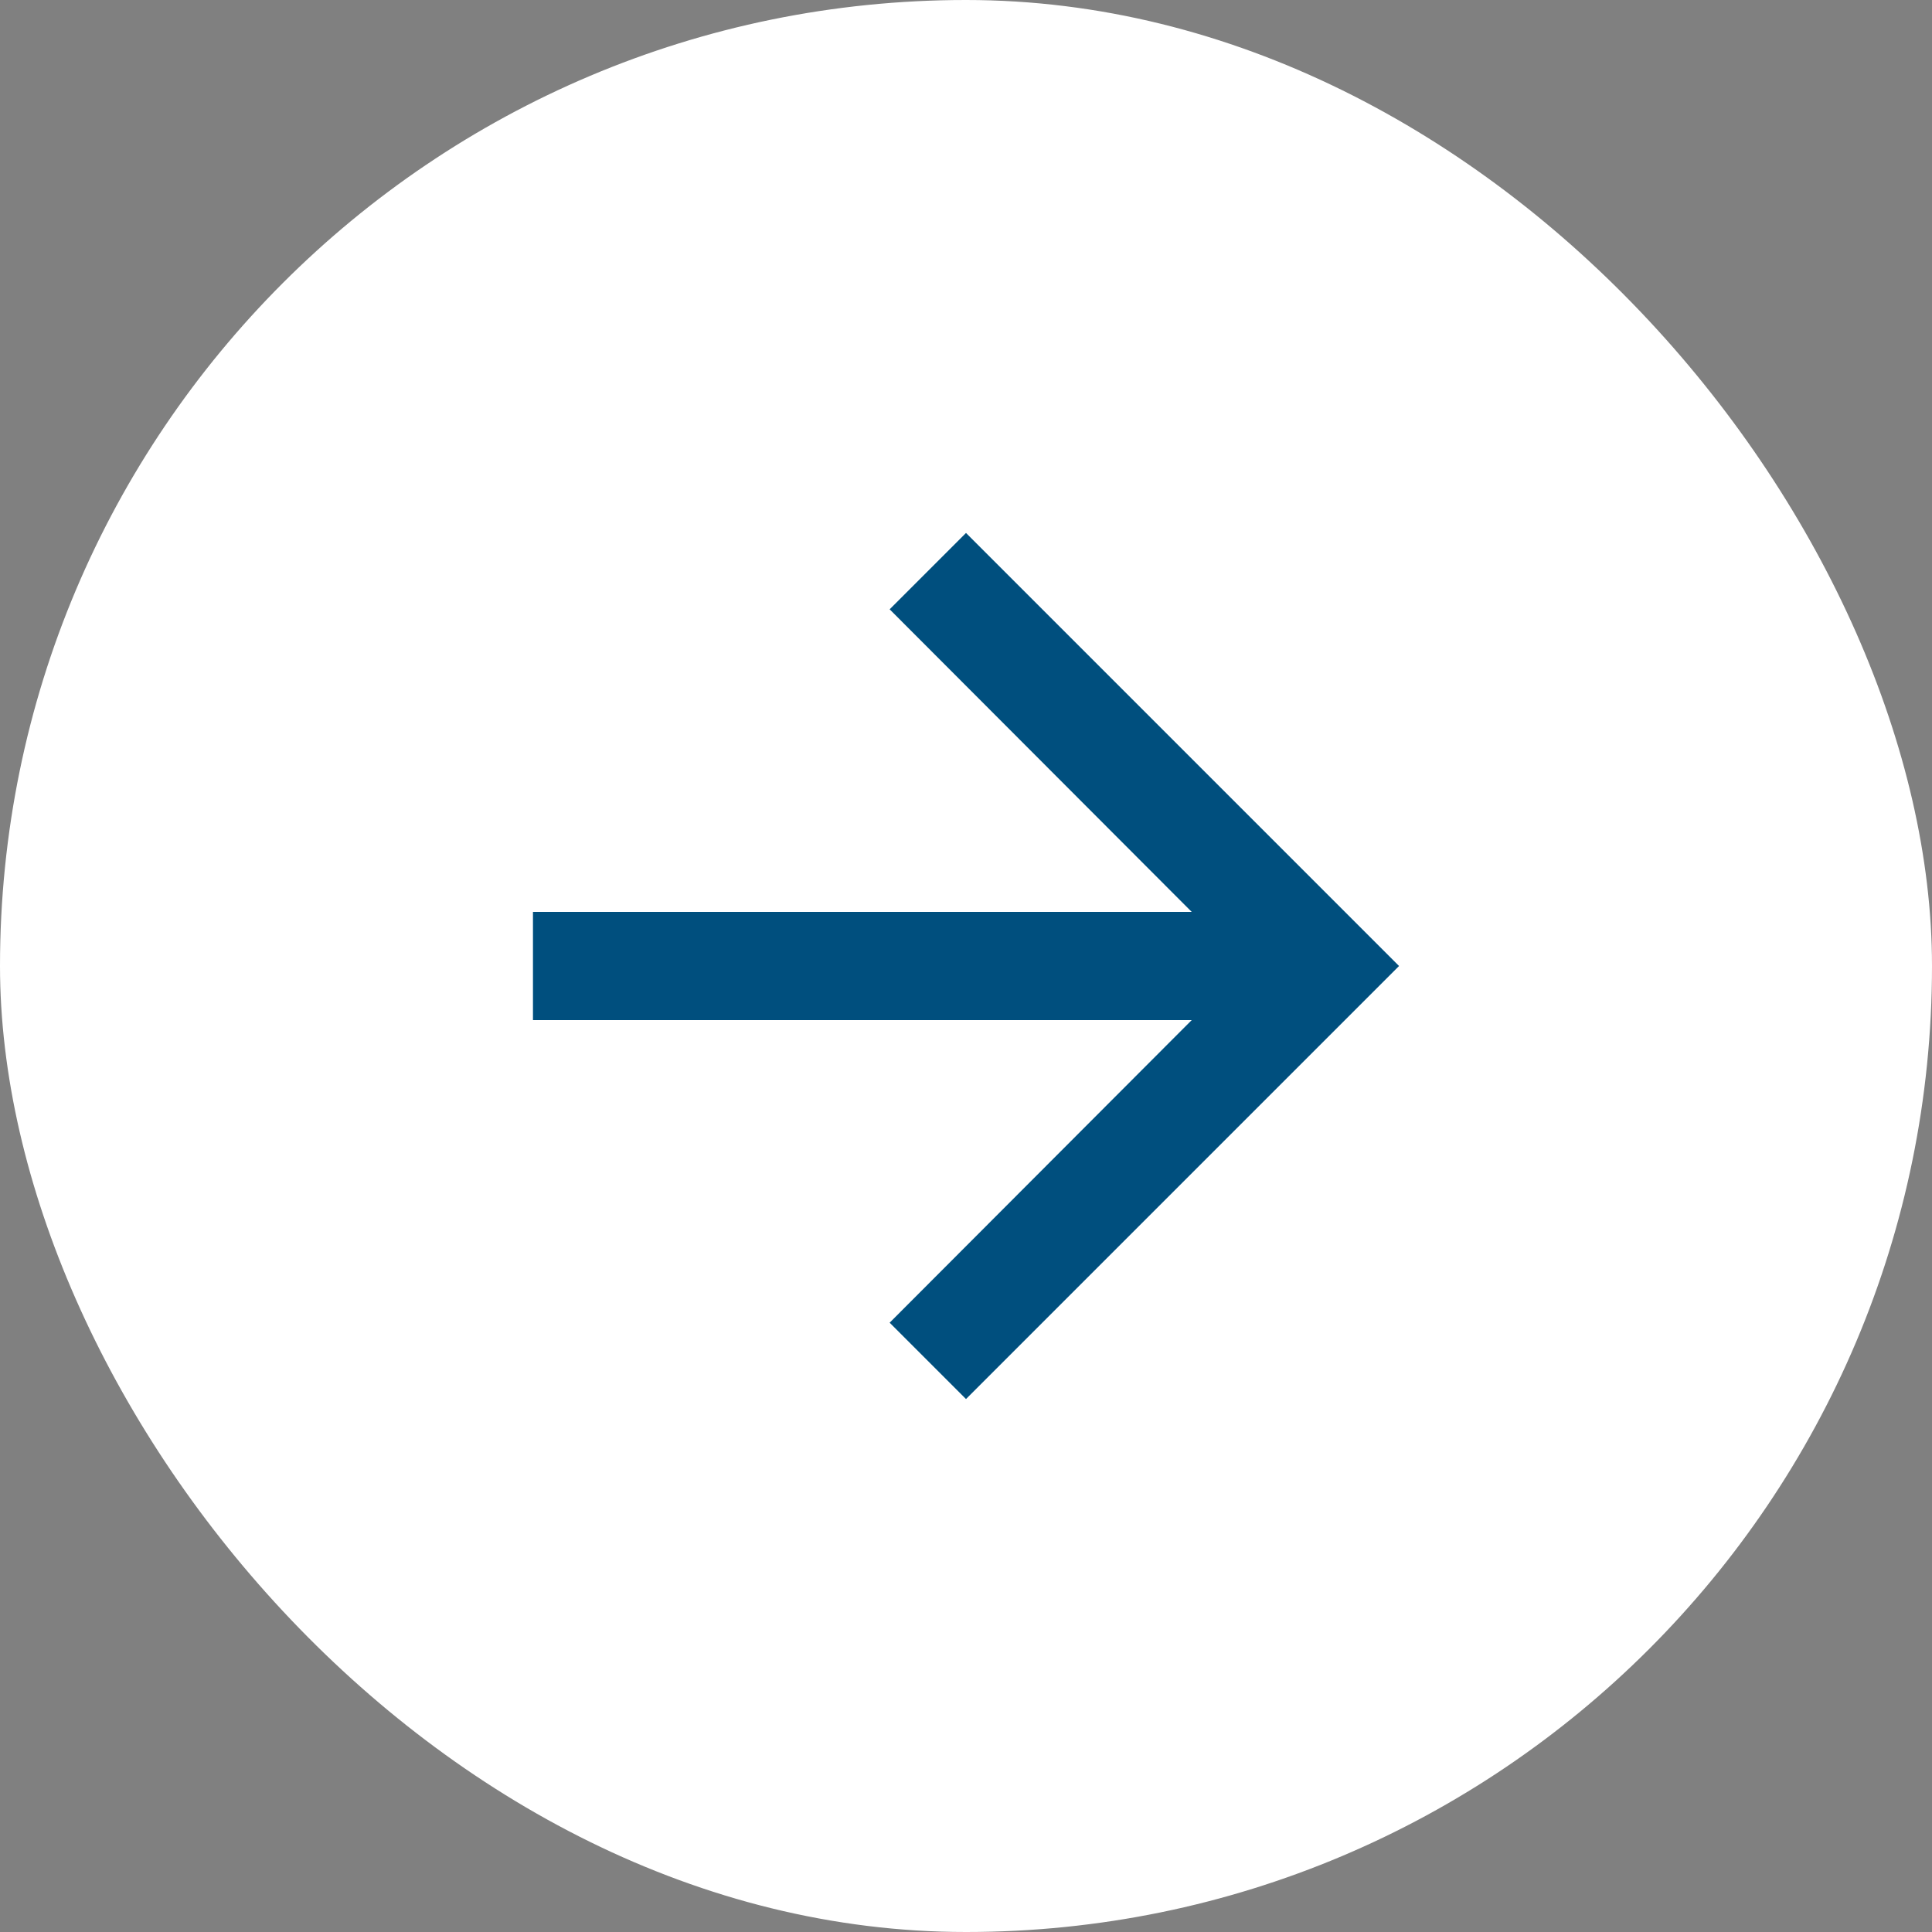
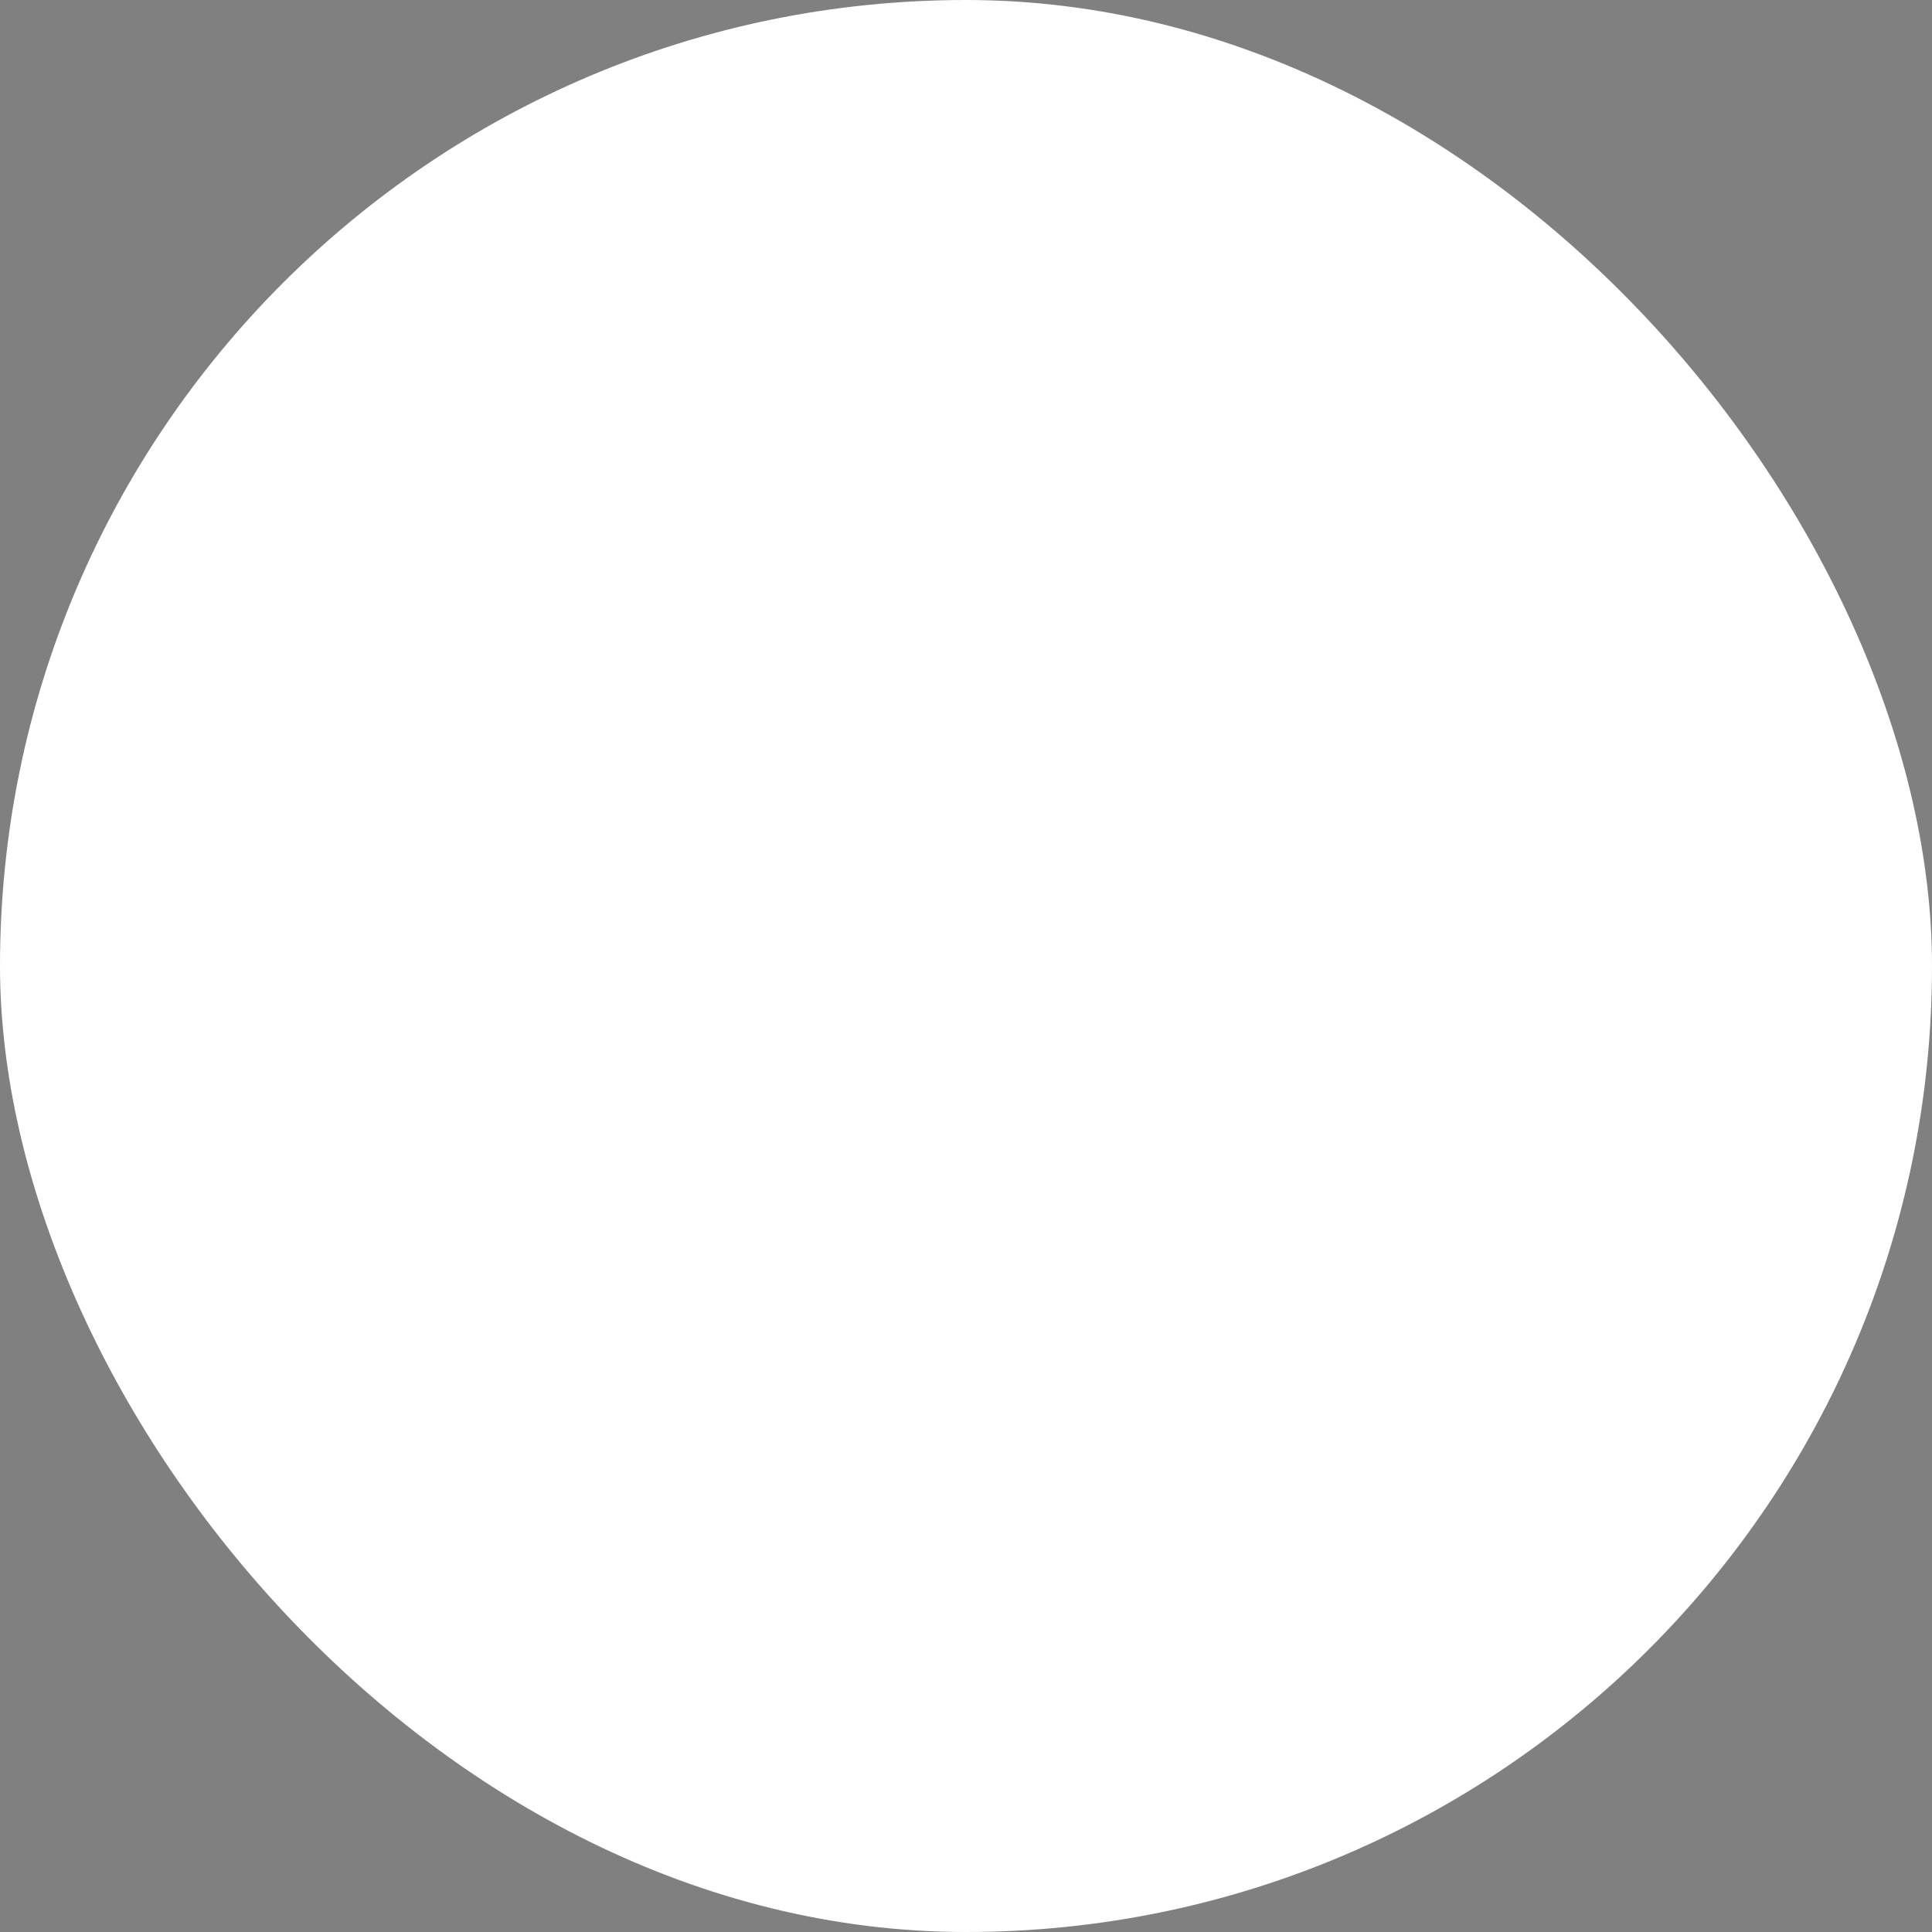
<svg xmlns="http://www.w3.org/2000/svg" xmlns:xlink="http://www.w3.org/1999/xlink" width="29px" height="29px" viewBox="0 0 29 29" version="1.1">
  <rect x="0" y="0" width="29" height="29" fill="#808080" stroke="none" />
  <title>Group Copy 3</title>
  <desc>Created with Sketch.</desc>
  <defs>
-     <polygon id="path-1" points="14.5 8 13.354 9.146 17.888 13.688 8 13.688 8 15.312 17.888 15.312 13.354 19.854 14.5 21 21 14.5" />
-   </defs>
+     </defs>
  <g id="Real-Time-Networks" stroke="none" stroke-width="1" fill="none" fill-rule="evenodd">
    <g id="Homepage-Final" transform="translate(-1140, -4749)">
      <g id="Group-Copy-3" transform="translate(1140, 4749)">
        <g id="Group-2" fill="#FFFFFF">
          <rect id="Rectangle" x="0" y="0" width="29" height="29" rx="14.5" />
        </g>
        <mask id="mask-2" fill="white">
          <use xlink:href="#path-1" />
        </mask>
        <use id="Path" fill="#004F7E" fill-rule="nonzero" xlink:href="#path-1" />
      </g>
    </g>
  </g>
</svg>